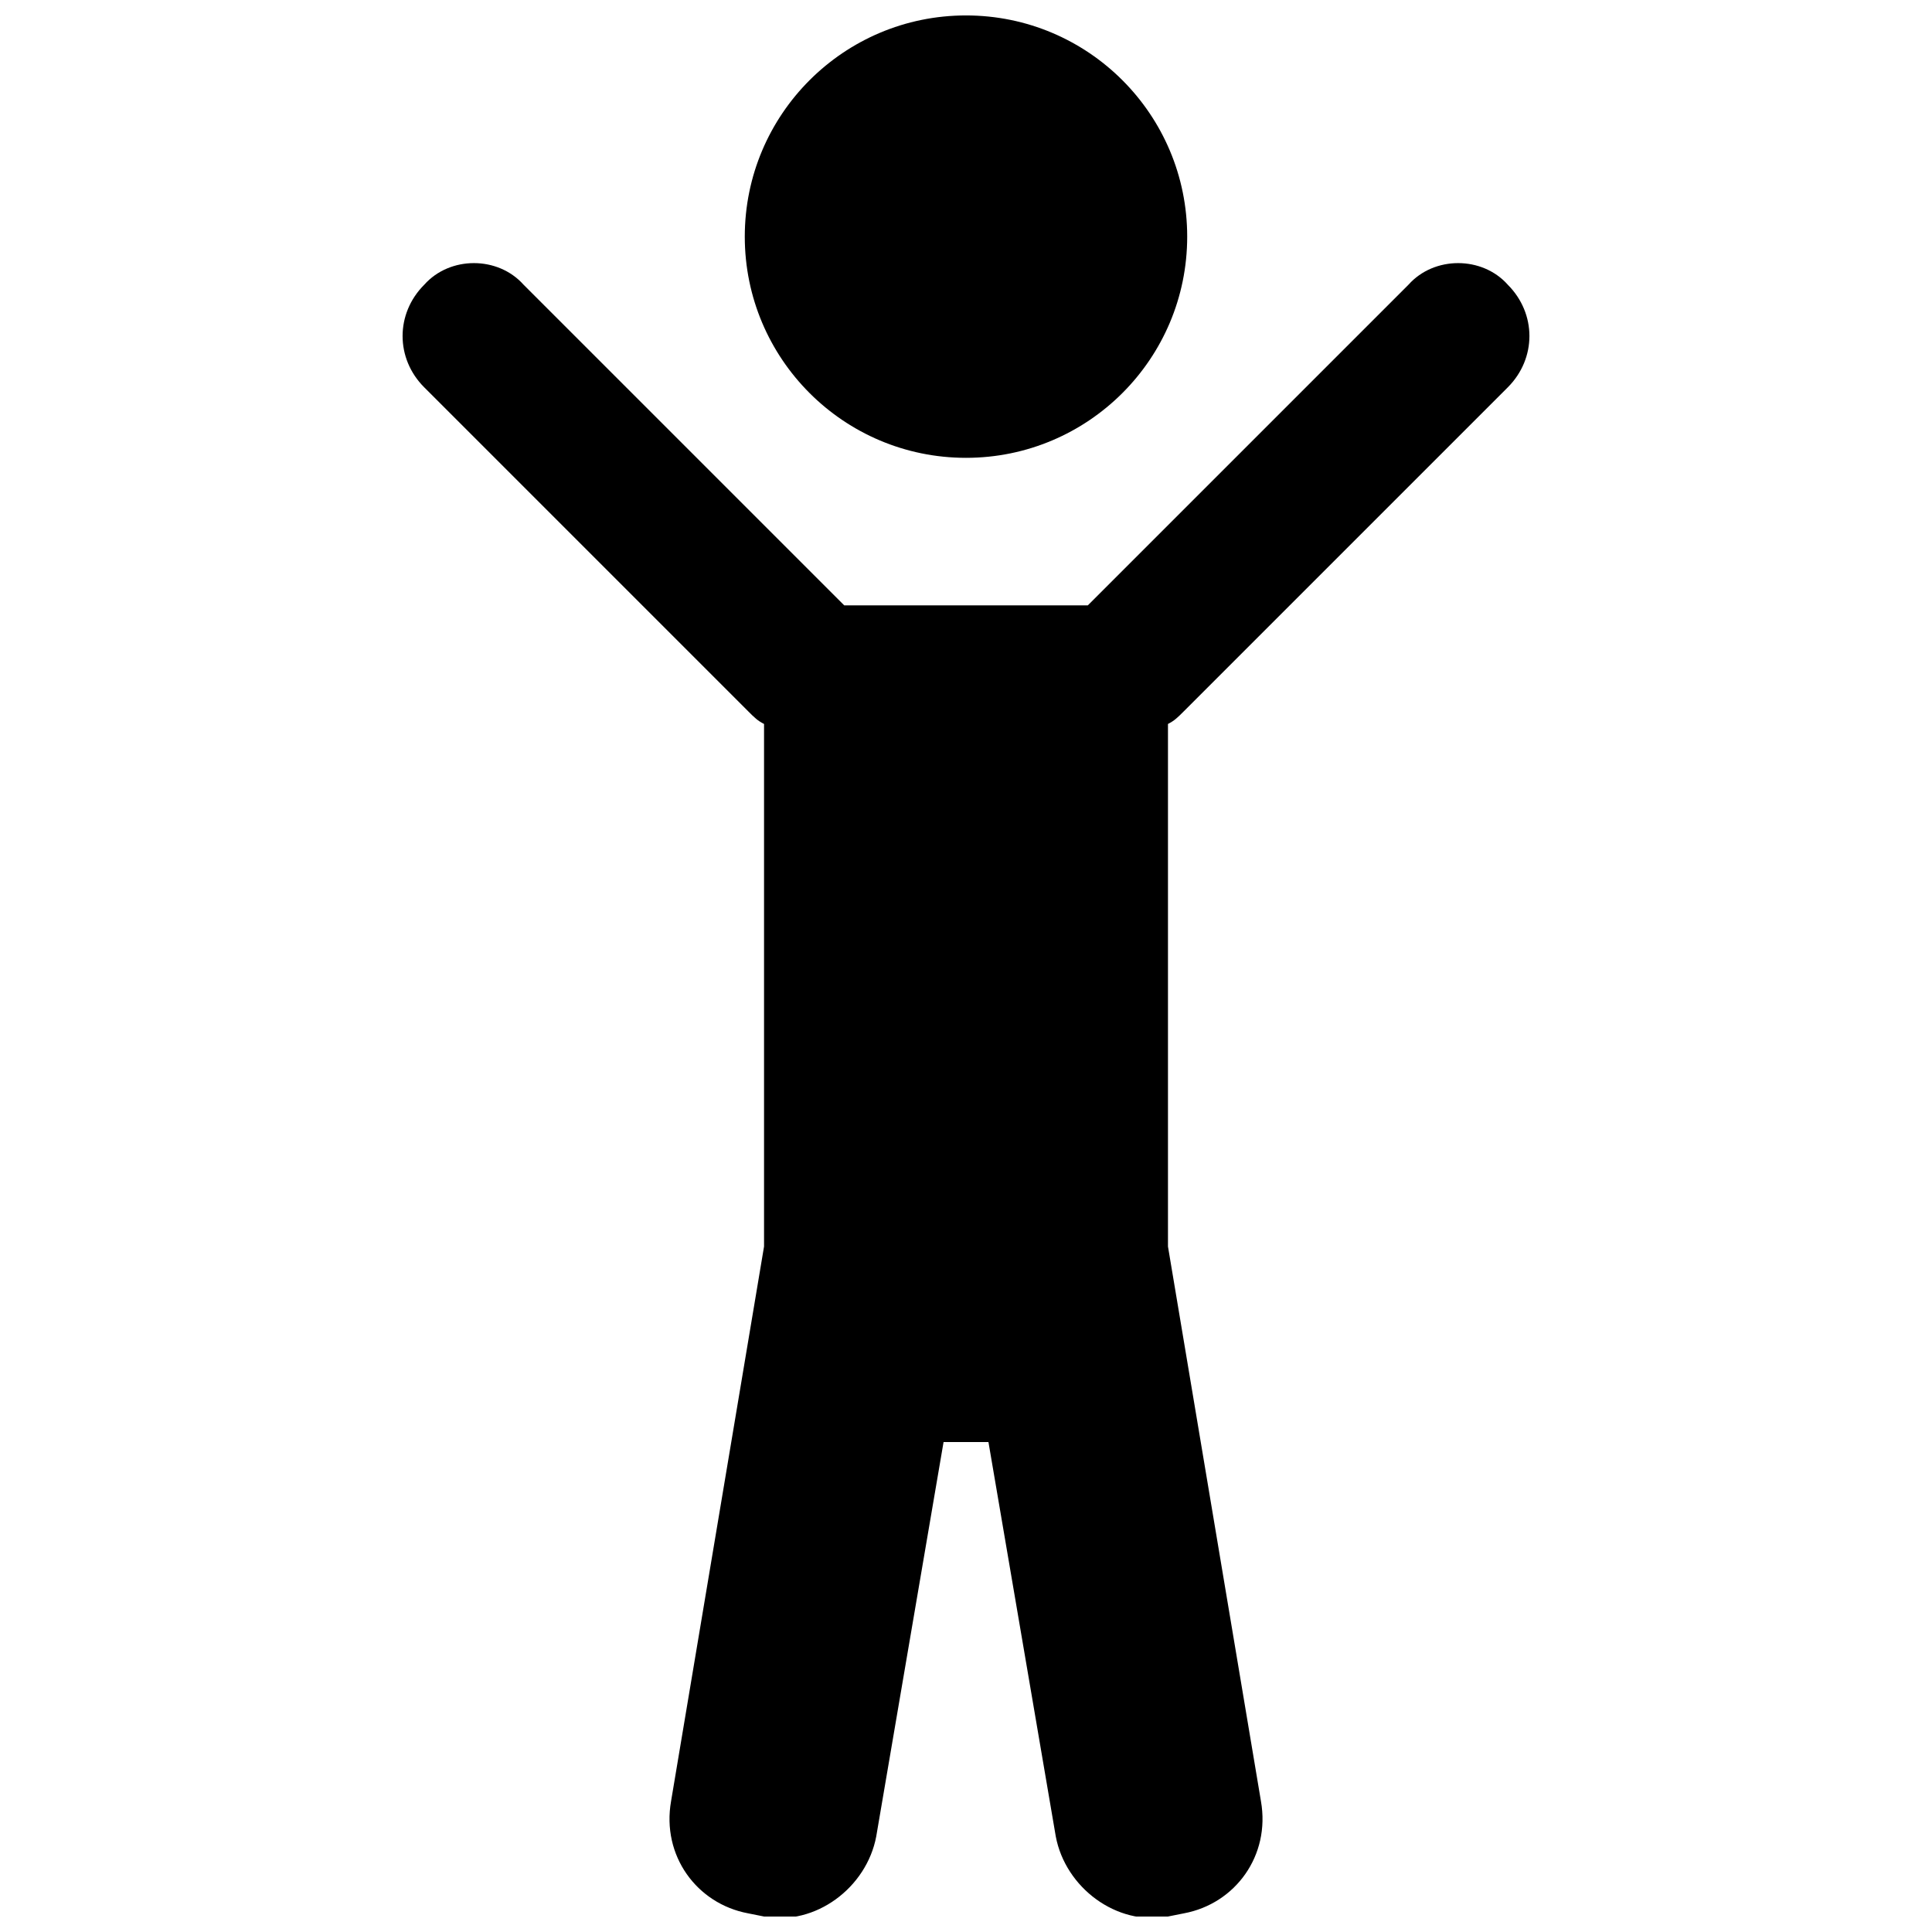
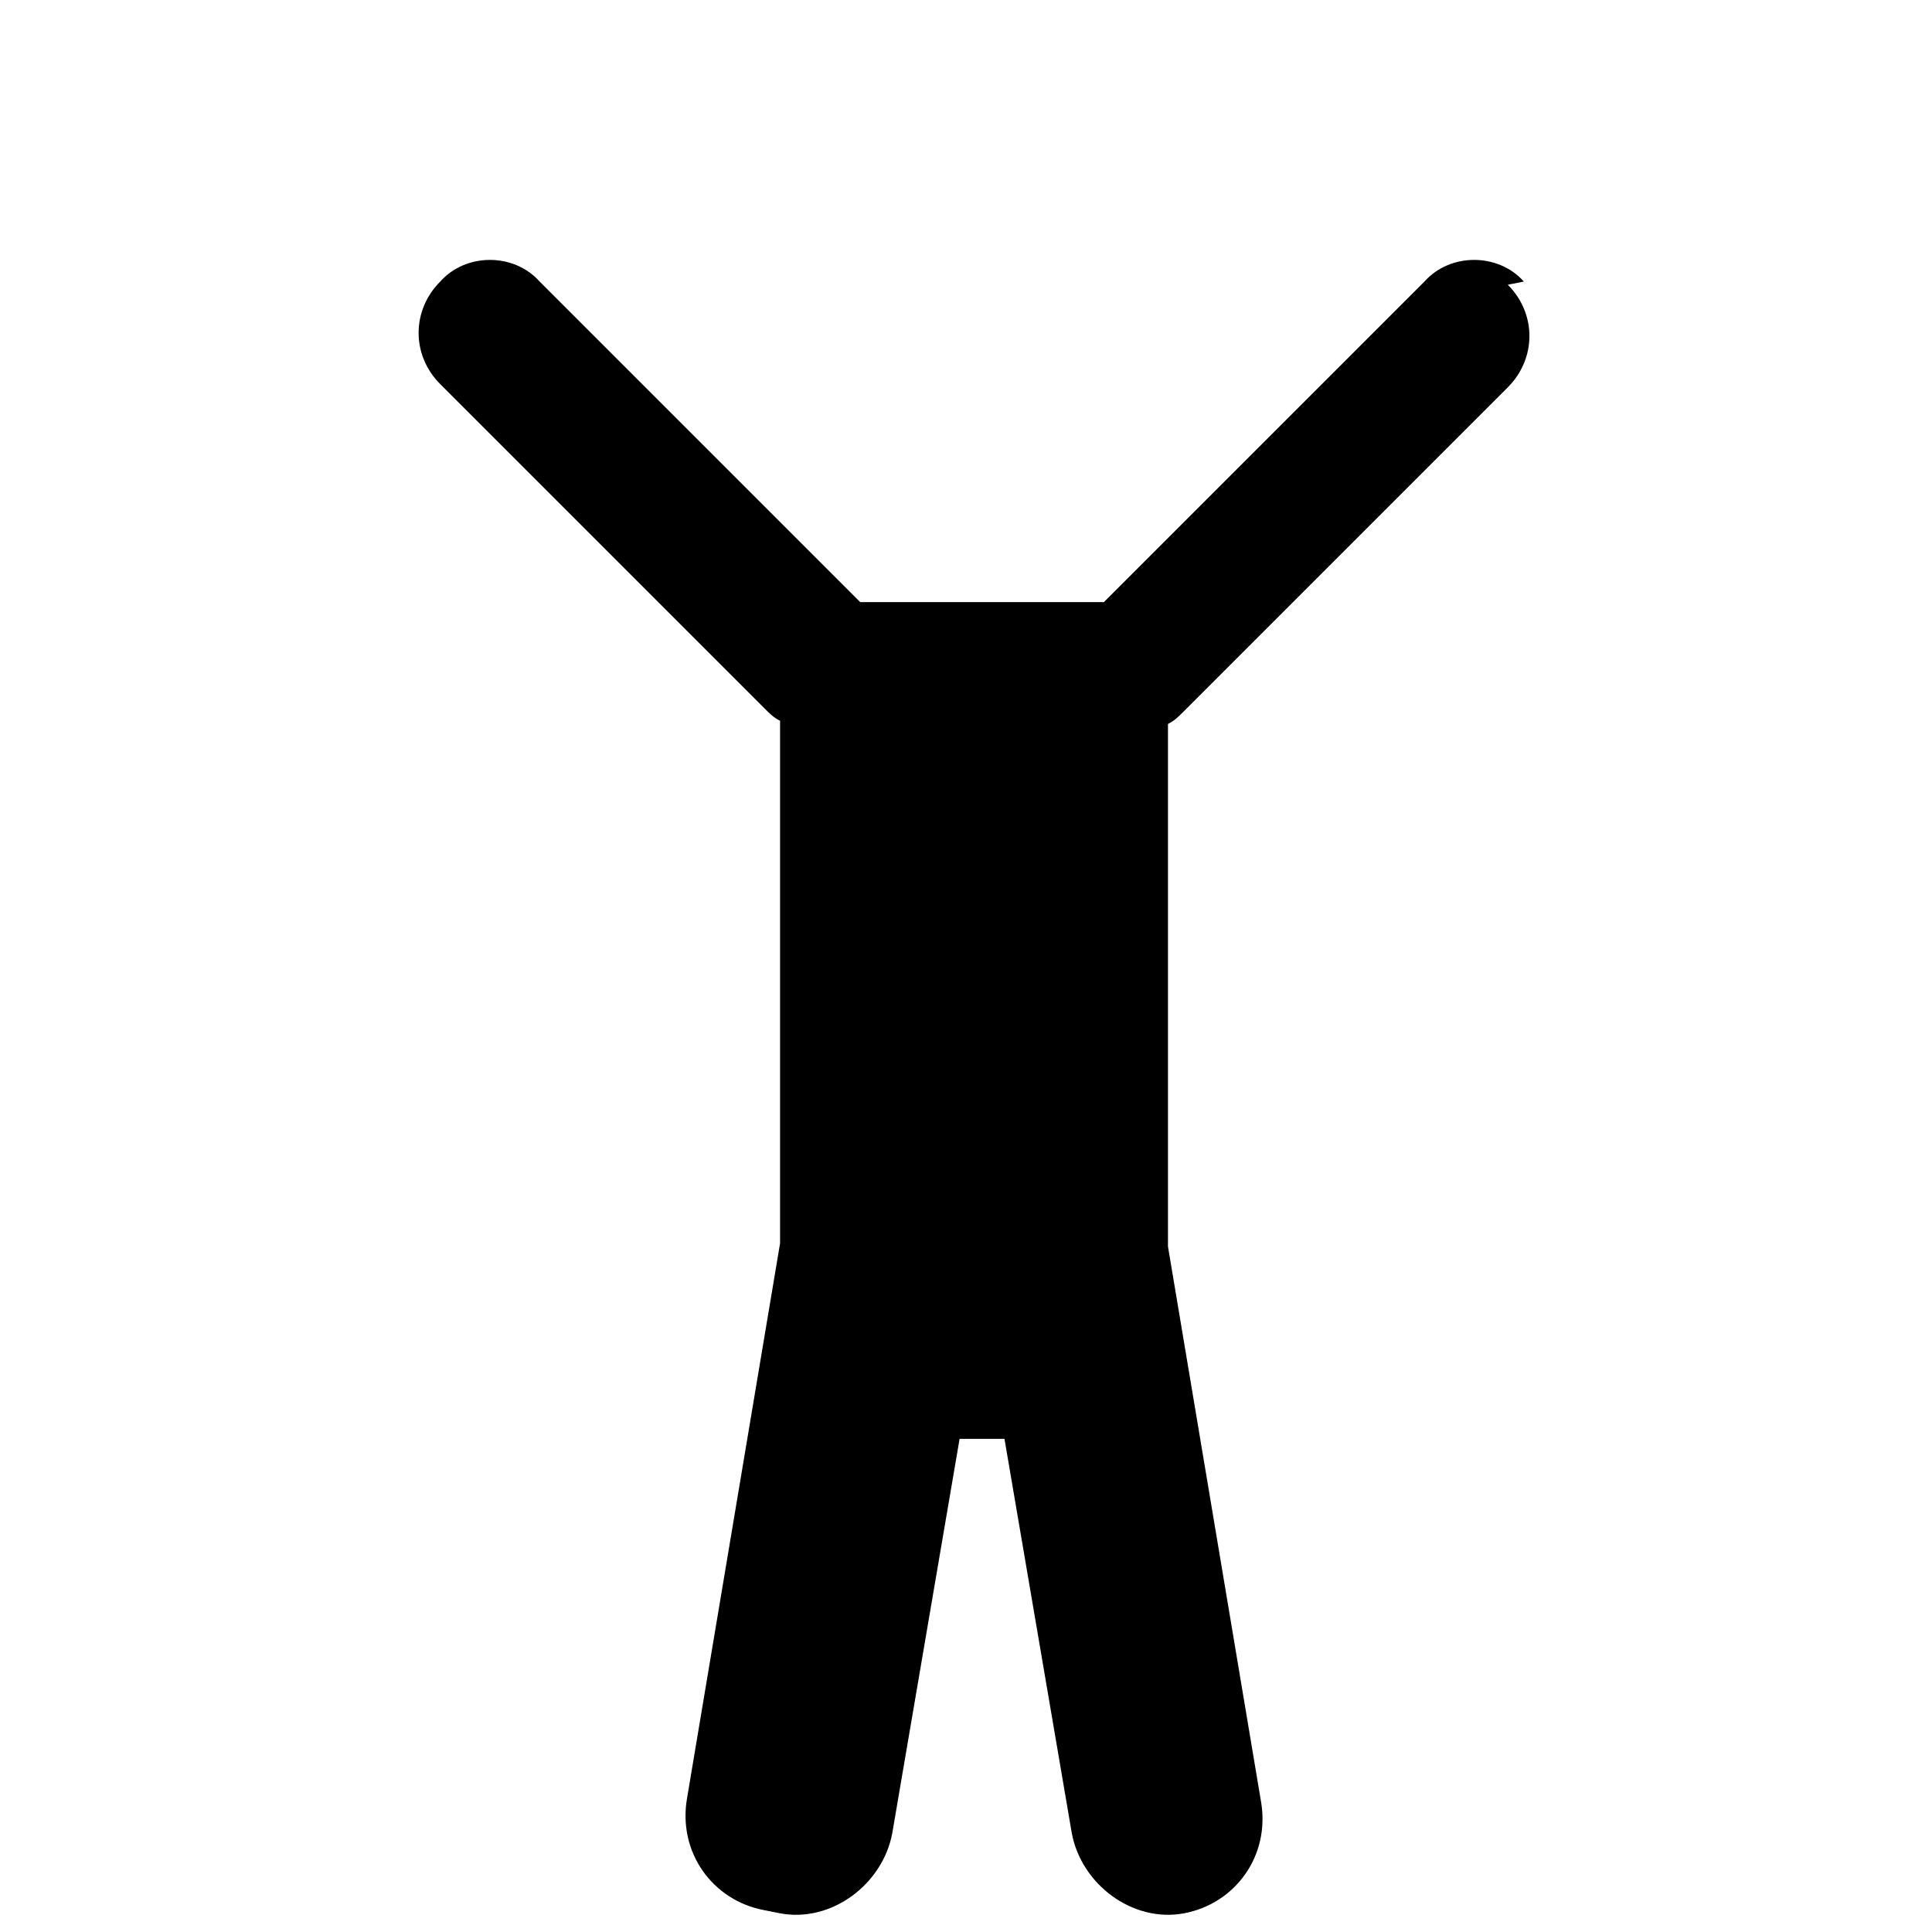
<svg xmlns="http://www.w3.org/2000/svg" width="800px" height="800px" version="1.1" viewBox="144 144 512 512">
  <defs>
    <clipPath id="b">
      <path d="m341 148.09h118v117.91h-118z" />
    </clipPath>
    <clipPath id="a">
      <path d="m250 213h300v438.9h-300z" />
    </clipPath>
  </defs>
  <g>
    <g clip-path="url(#b)">
-       <path d="m458.62 206.71c0 32.379-26.246 58.621-58.621 58.621-32.379 0-58.625-26.242-58.625-58.621 0-32.375 26.246-58.621 58.625-58.621 32.375 0 58.621 26.246 58.621 58.621" fill-rule="evenodd" />
-     </g>
+       </g>
    <g clip-path="url(#a)">
-       <path d="m543.58 219.46c7.644 7.644 7.644 19.539 0 27.188l-85.809 85.809c-1.699 1.699-2.547 2.547-4.246 3.398v138.48l24.637 146.98c2.547 14.441-6.797 27.188-20.391 29.734l-4.246 0.848c-13.594 2.547-27.188-7.644-29.734-21.238l-17.84-104.5h-11.895l-17.84 104.5c-2.547 13.594-16.141 23.789-29.734 21.238l-4.246-0.848c-13.594-2.547-22.938-15.293-20.391-29.734l24.637-146.98v-138.48c-1.699-0.848-2.547-1.699-4.246-3.398l-85.809-85.809c-7.644-7.644-7.644-19.539 0-27.188 6.797-7.644 19.539-7.644 26.336 0l84.961 84.961h64.57l84.961-84.961c6.797-7.644 19.539-7.644 26.336 0z" fill-rule="evenodd" />
+       <path d="m543.58 219.46c7.644 7.644 7.644 19.539 0 27.188l-85.809 85.809c-1.699 1.699-2.547 2.547-4.246 3.398v138.48l24.637 146.98c2.547 14.441-6.797 27.188-20.391 29.734c-13.594 2.547-27.188-7.644-29.734-21.238l-17.84-104.5h-11.895l-17.84 104.5c-2.547 13.594-16.141 23.789-29.734 21.238l-4.246-0.848c-13.594-2.547-22.938-15.293-20.391-29.734l24.637-146.98v-138.48c-1.699-0.848-2.547-1.699-4.246-3.398l-85.809-85.809c-7.644-7.644-7.644-19.539 0-27.188 6.797-7.644 19.539-7.644 26.336 0l84.961 84.961h64.57l84.961-84.961c6.797-7.644 19.539-7.644 26.336 0z" fill-rule="evenodd" />
    </g>
  </g>
</svg>